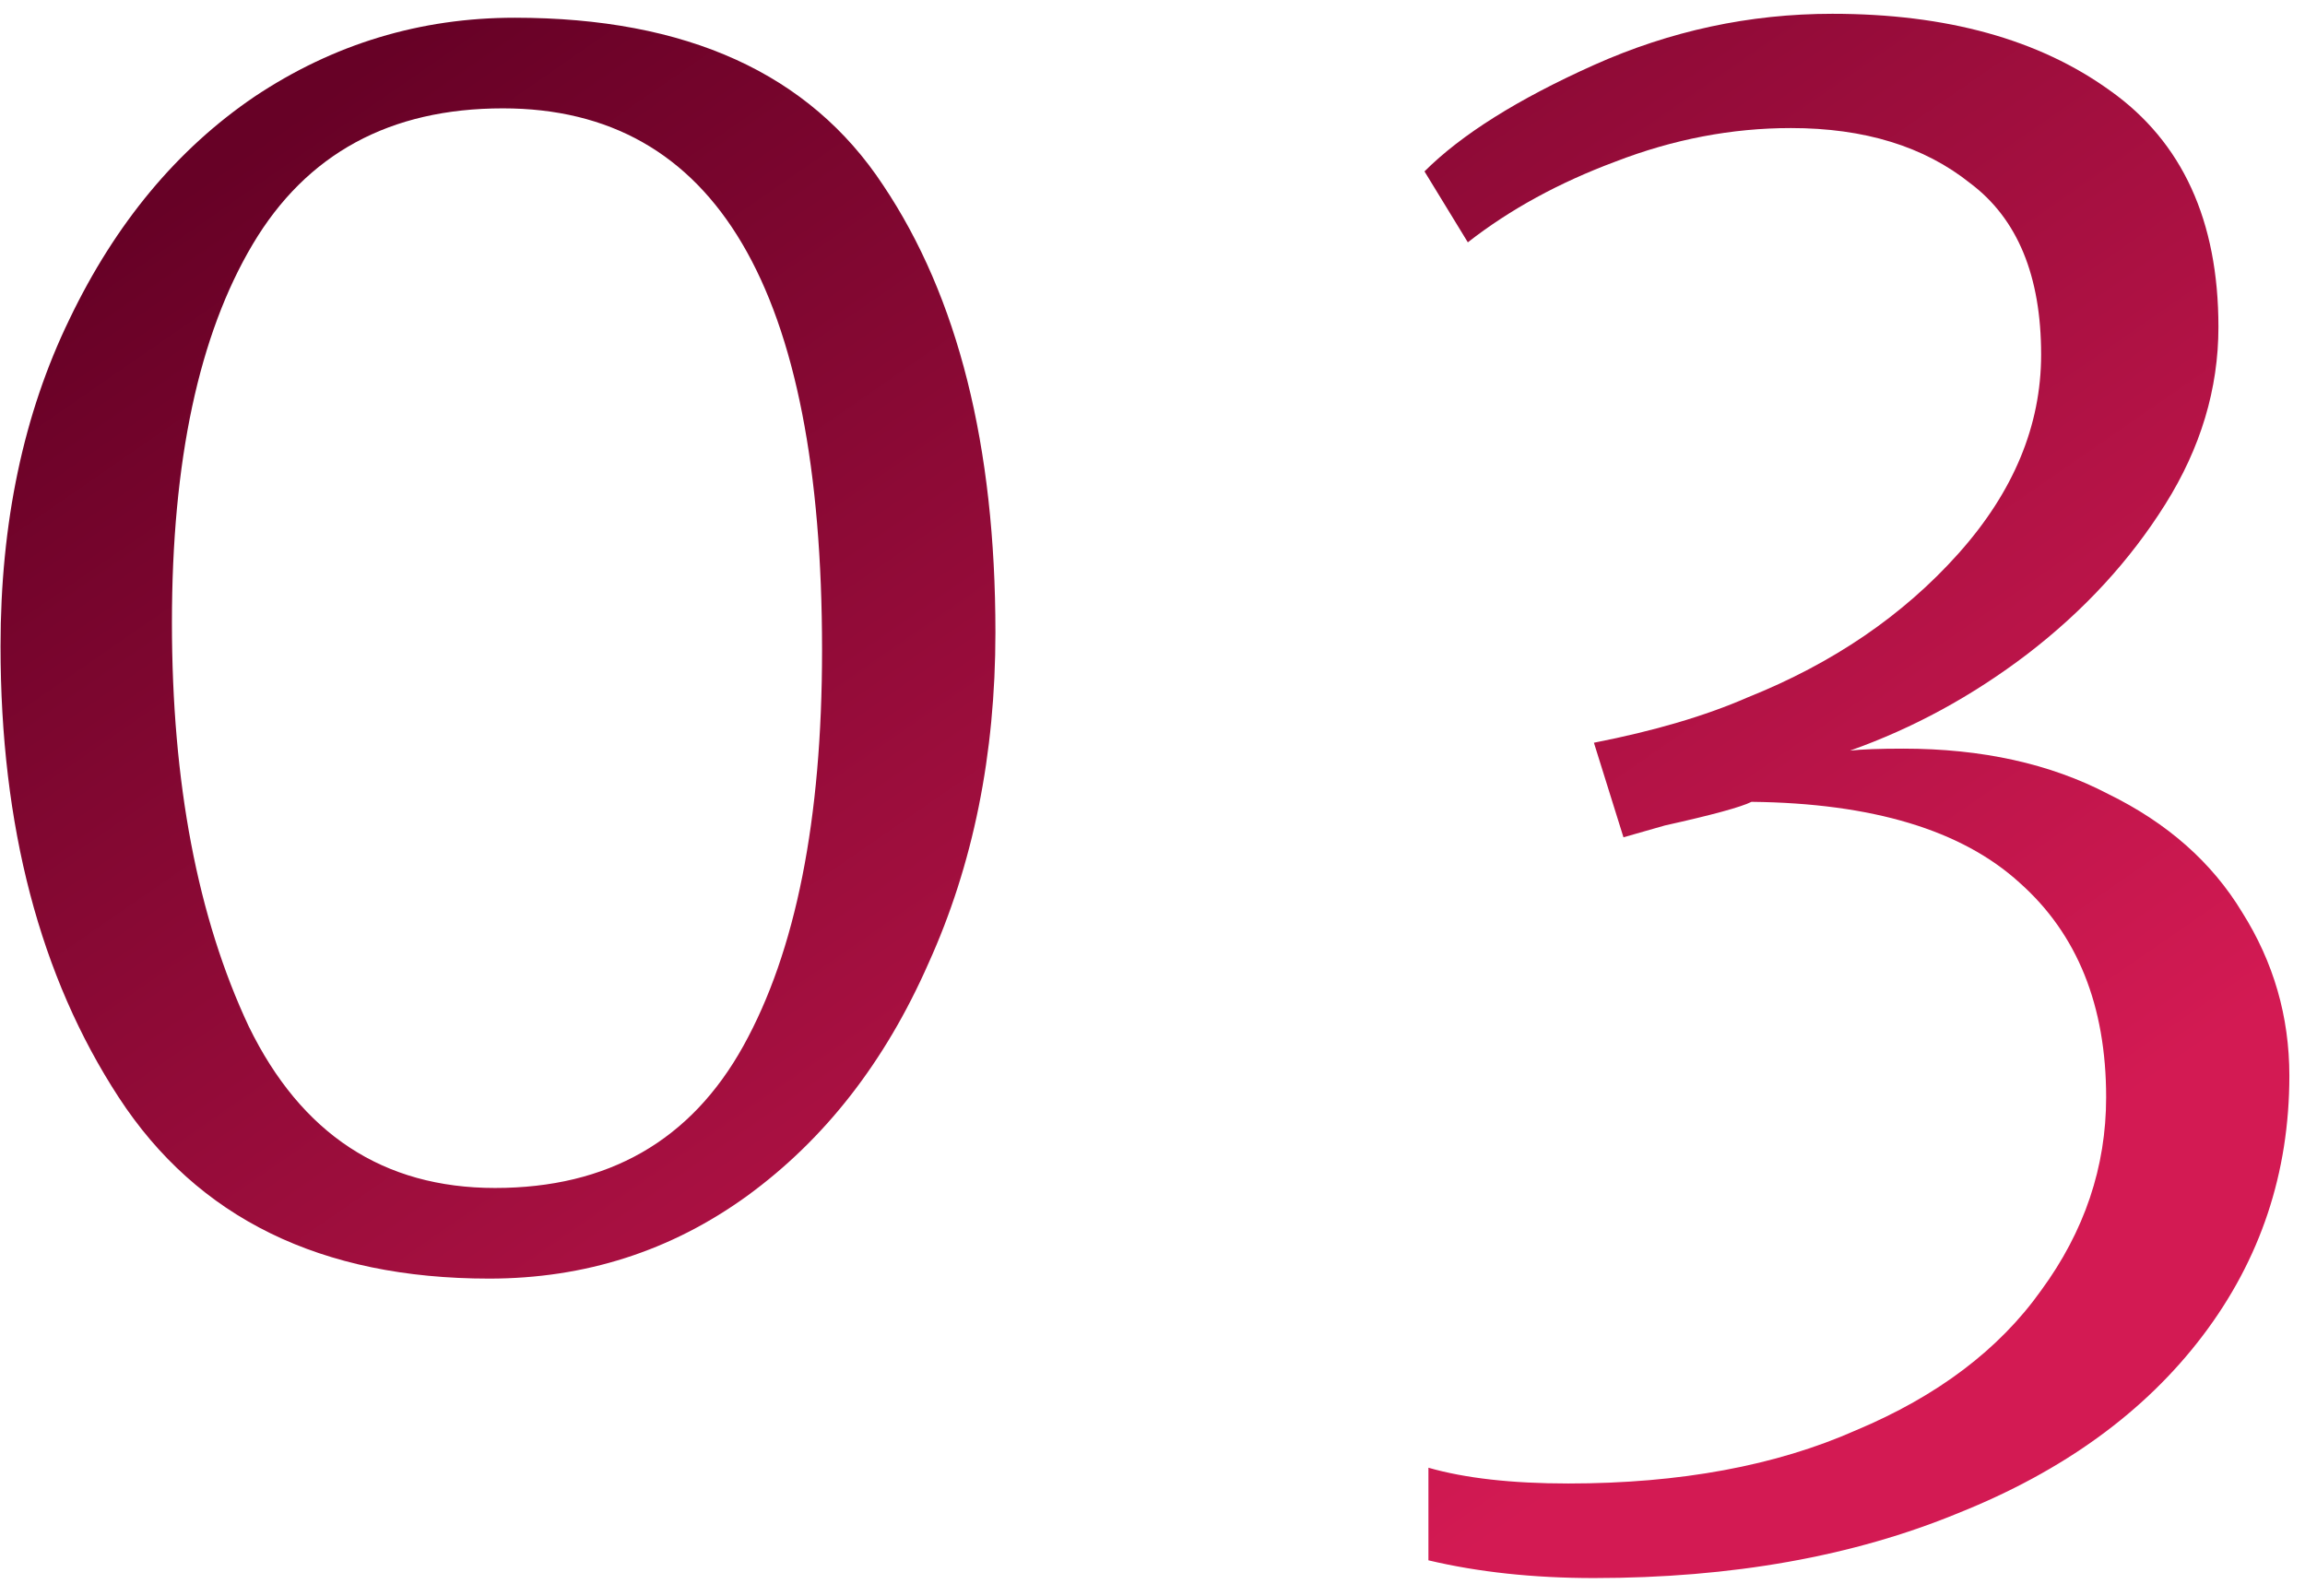
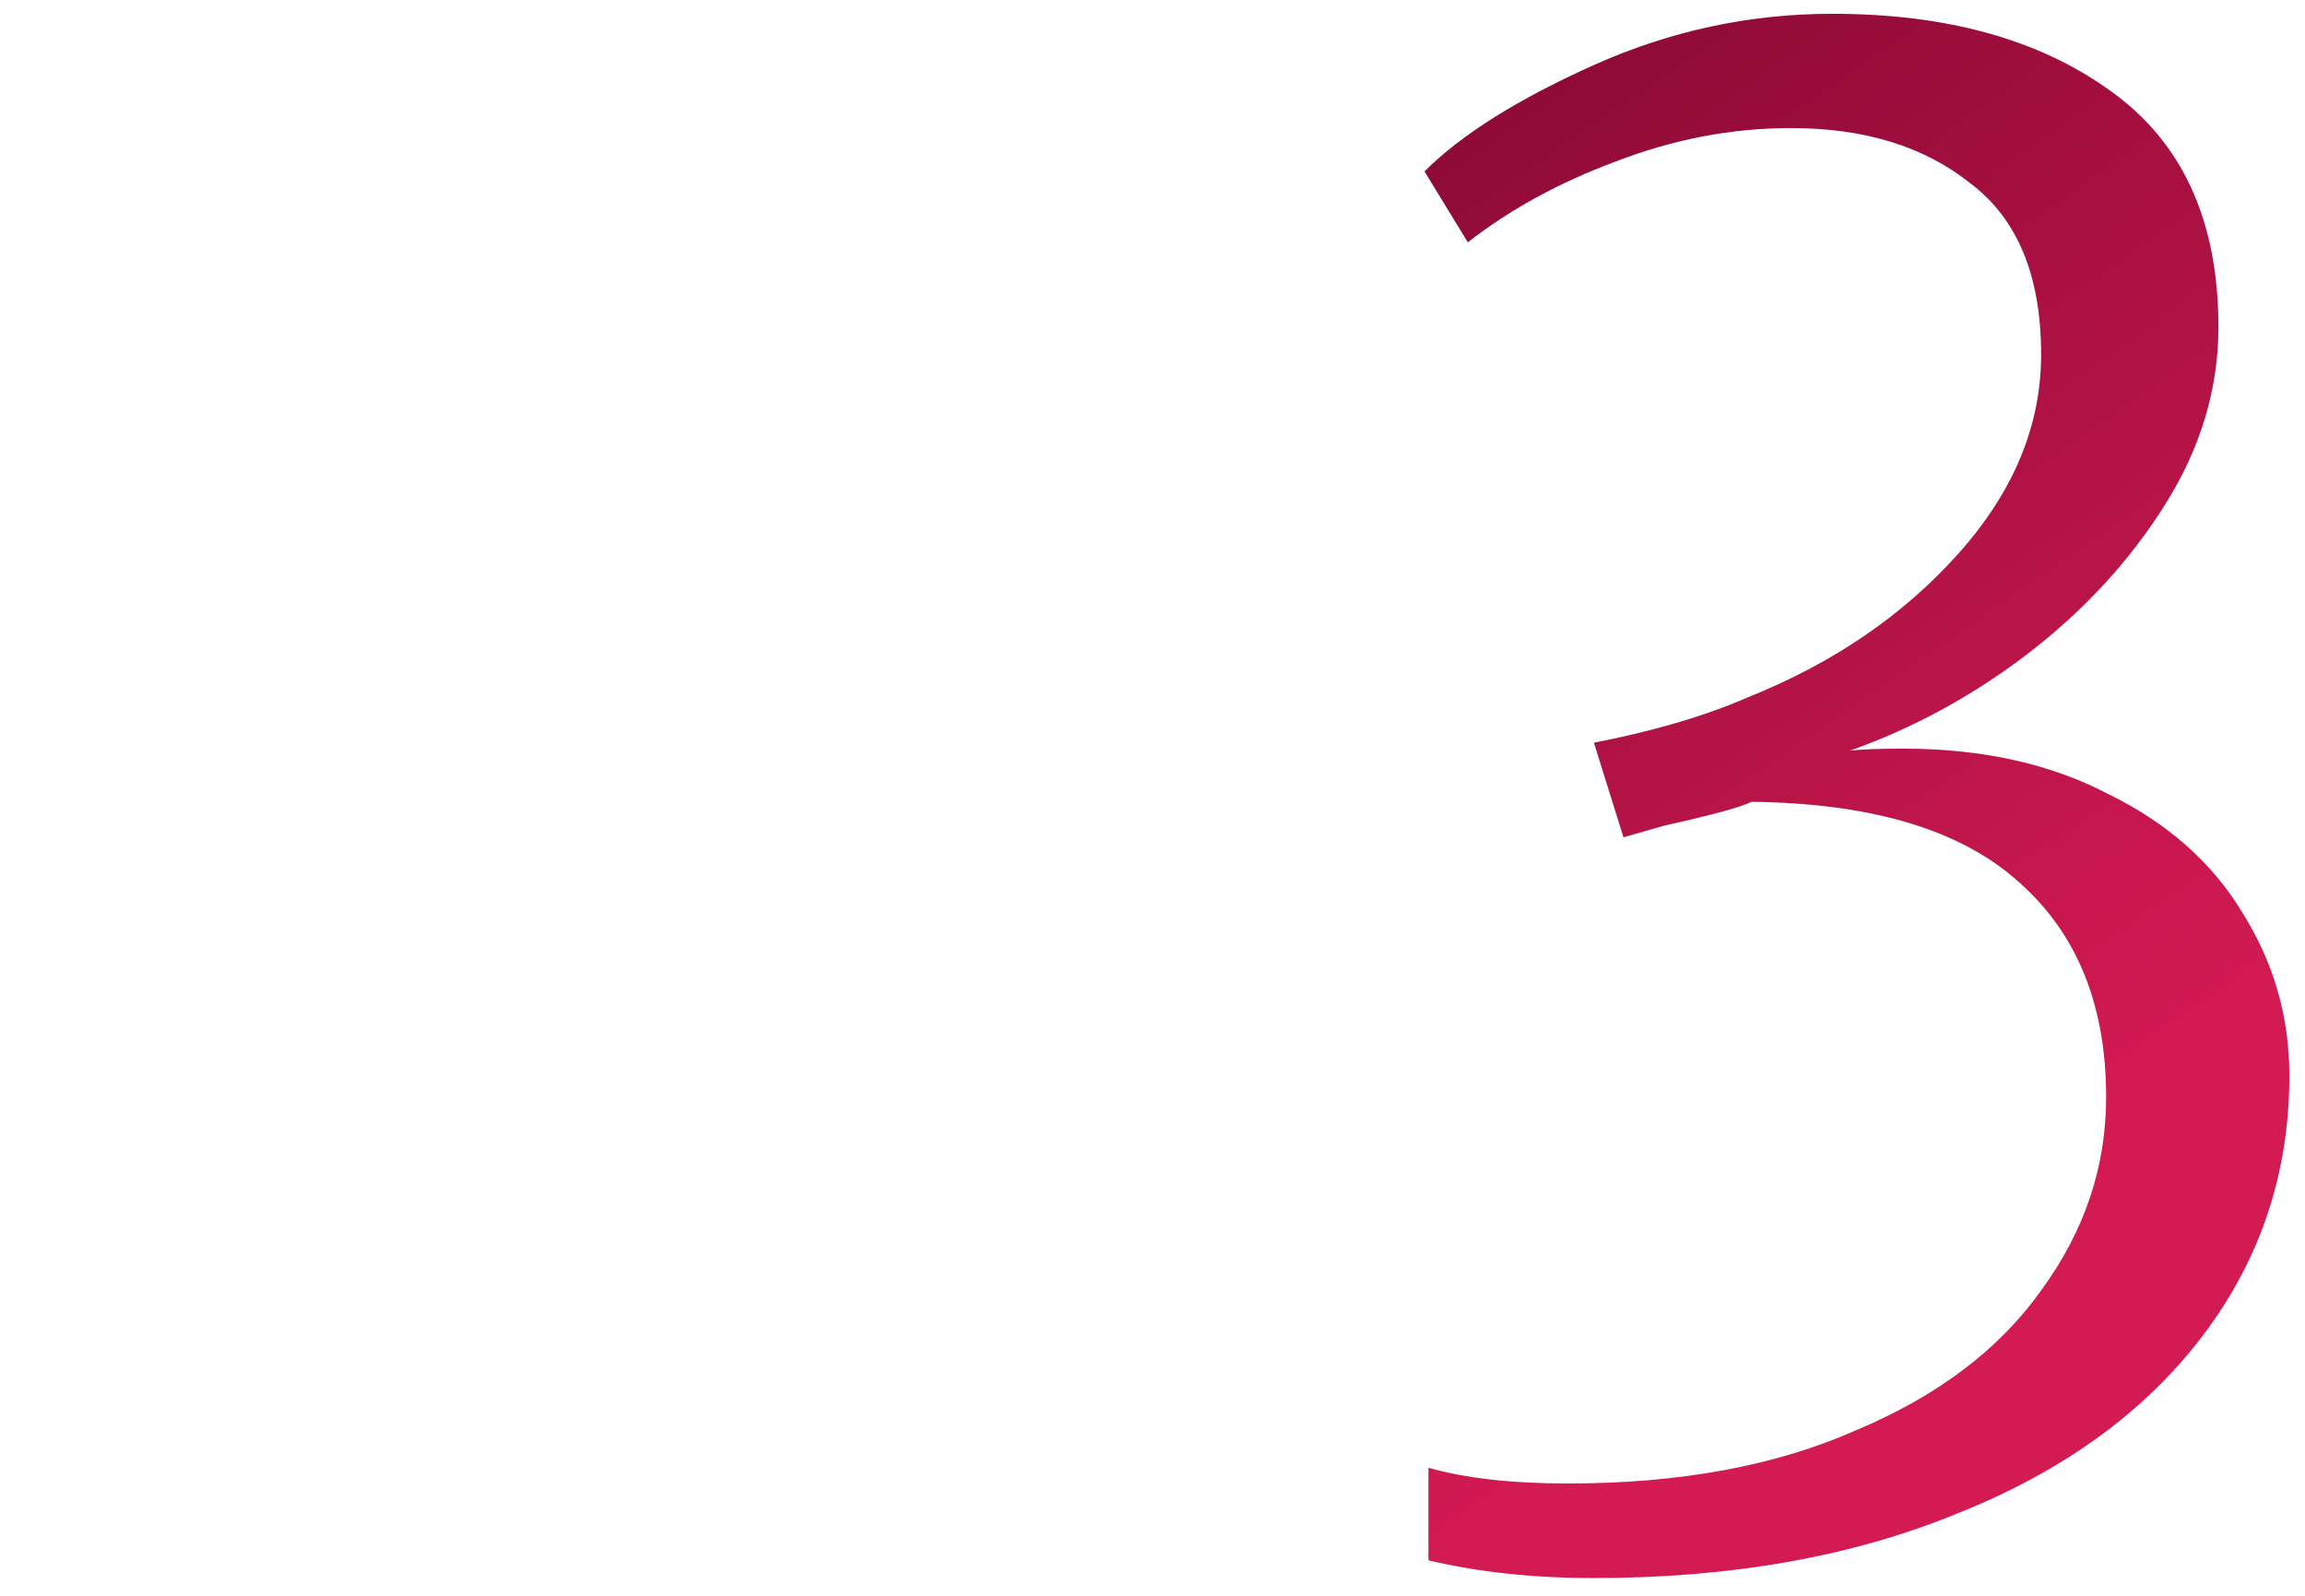
<svg xmlns="http://www.w3.org/2000/svg" width="117" height="81" viewBox="0 0 117 81" fill="none">
-   <path d="M24.827 64.9C16.294 64.9 10.027 61.834 6.027 55.7C2.027 49.567 0.027 41.934 0.027 32.8C0.027 26.534 1.194 21 3.527 16.2C5.861 11.334 8.994 7.567 12.927 4.9C16.927 2.234 21.327 0.9 26.127 0.9C34.861 0.9 41.094 3.734 44.827 9.4C48.627 15.067 50.527 22.634 50.527 32.1C50.527 38.3 49.394 43.9 47.127 48.9C44.927 53.9 41.861 57.834 37.927 60.7C34.061 63.5 29.694 64.9 24.827 64.9ZM25.127 60.3C30.861 60.3 35.061 57.9 37.727 53.1C40.394 48.3 41.727 41.6 41.727 33C41.727 14.667 36.327 5.5 25.527 5.5C19.794 5.5 15.561 7.8 12.827 12.4C10.094 17 8.727 23.4 8.727 31.6C8.727 39.733 10.027 46.567 12.627 52.1C15.294 57.567 19.461 60.3 25.127 60.3Z" fill="url(#paint0_linear_503_84)" />
  <path d="M80.906 80.1C77.84 80.1 75.04 79.8 72.506 79.2V74.5C74.373 75.034 76.74 75.3 79.606 75.3C85.273 75.3 90.14 74.4 94.206 72.6C98.34 70.867 101.473 68.5 103.606 65.5C105.806 62.5 106.906 59.233 106.906 55.7C106.906 51.033 105.44 47.4 102.506 44.8C99.573 42.133 95.04 40.767 88.906 40.7C88.373 40.967 86.906 41.367 84.506 41.9L82.406 42.5L80.906 37.7C83.973 37.1 86.573 36.334 88.706 35.4C93.04 33.667 96.606 31.233 99.406 28.1C102.206 24.967 103.606 21.6 103.606 18C103.606 14 102.406 11.1 100.006 9.3C97.673 7.434 94.64 6.5 90.906 6.5C87.906 6.5 84.94 7.067 82.006 8.2C79.14 9.267 76.64 10.633 74.506 12.3L72.306 8.7C74.173 6.834 77.04 5.034 80.906 3.3C84.773 1.567 88.806 0.7 93.006 0.7C98.806 0.7 103.506 2 107.106 4.6C110.773 7.2 112.606 11.2 112.606 16.6C112.606 19.733 111.706 22.733 109.906 25.6C108.106 28.467 105.773 31 102.906 33.2C100.106 35.334 97.106 36.967 93.906 38.1C94.506 38.033 95.406 38 96.606 38C100.606 38 104.073 38.767 107.006 40.3C110.006 41.767 112.273 43.767 113.806 46.3C115.406 48.834 116.206 51.6 116.206 54.6C116.206 59.533 114.74 63.934 111.806 67.8C108.873 71.667 104.74 74.667 99.406 76.8C94.073 79 87.906 80.1 80.906 80.1Z" fill="url(#paint1_linear_503_84)" />
  <defs>
    <linearGradient id="paint0_linear_503_84" x1="100.677" y1="69.094" x2="43.278" y2="-13.816" gradientUnits="userSpaceOnUse">
      <stop offset="0.066" stop-color="#D31A53" />
      <stop offset="1" stop-color="#670126" />
    </linearGradient>
    <linearGradient id="paint1_linear_503_84" x1="100.677" y1="69.094" x2="43.278" y2="-13.816" gradientUnits="userSpaceOnUse">
      <stop offset="0.066" stop-color="#D31A53" />
      <stop offset="1" stop-color="#670126" />
    </linearGradient>
  </defs>
</svg>